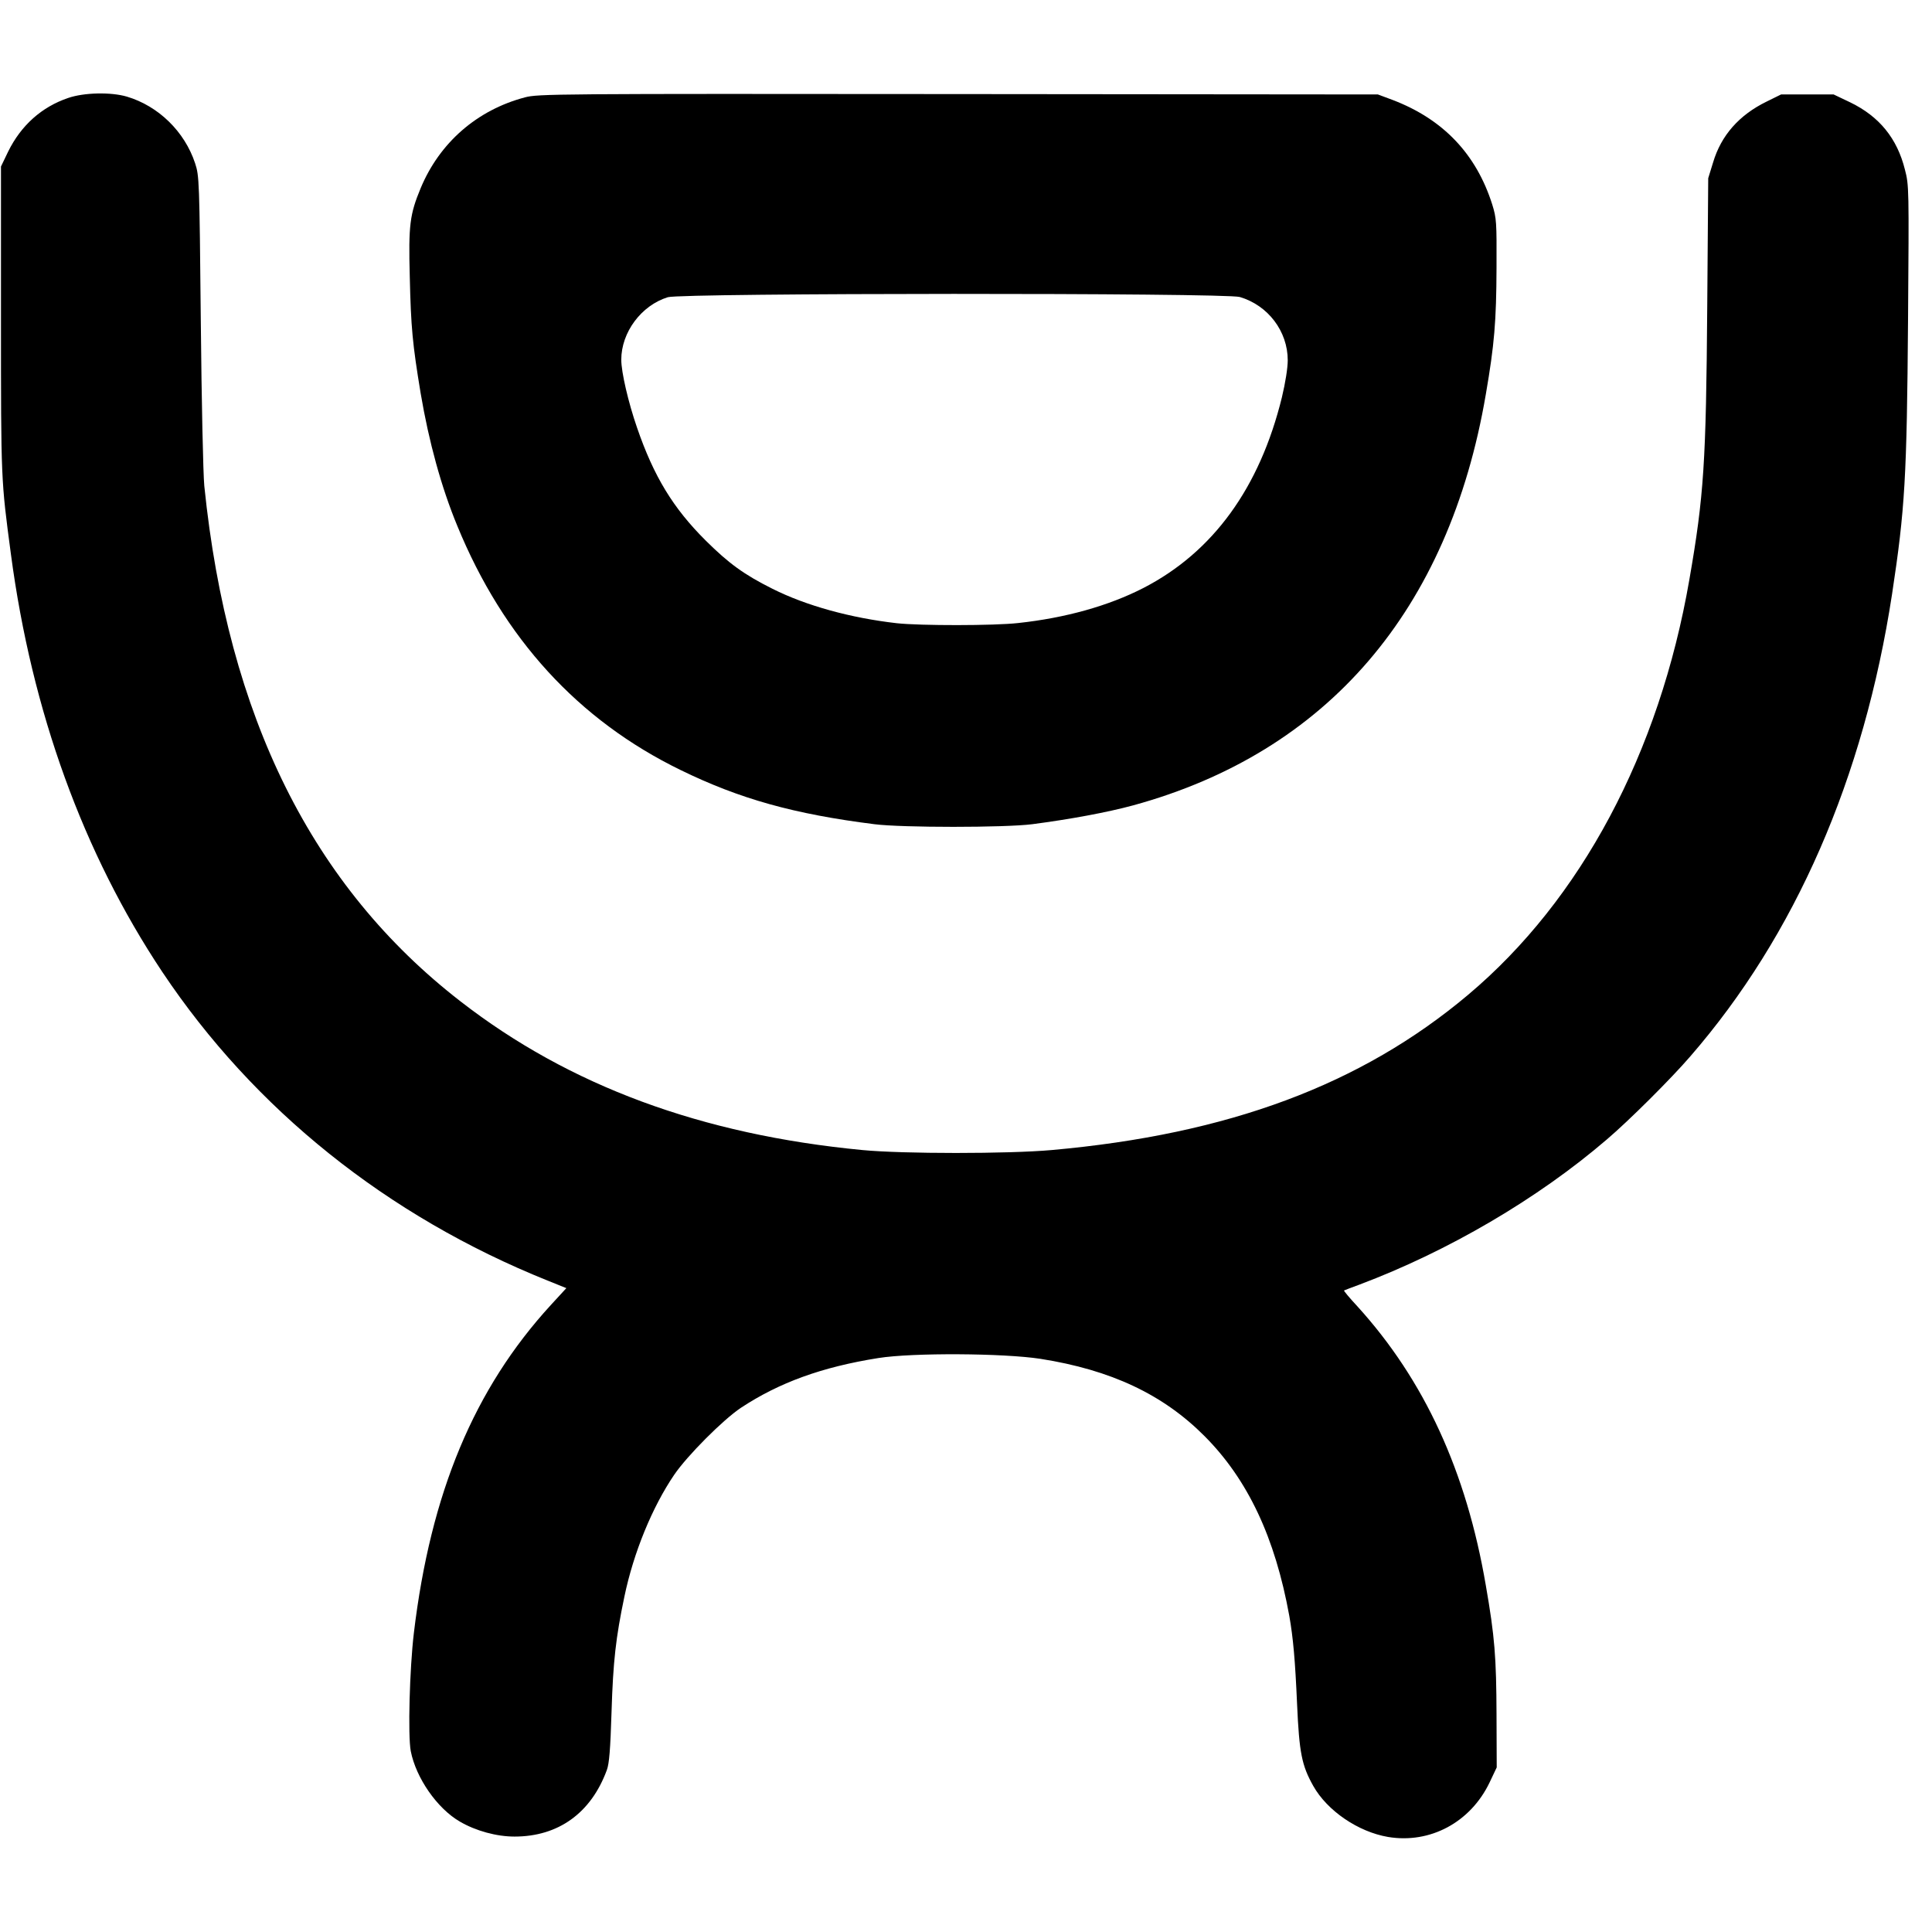
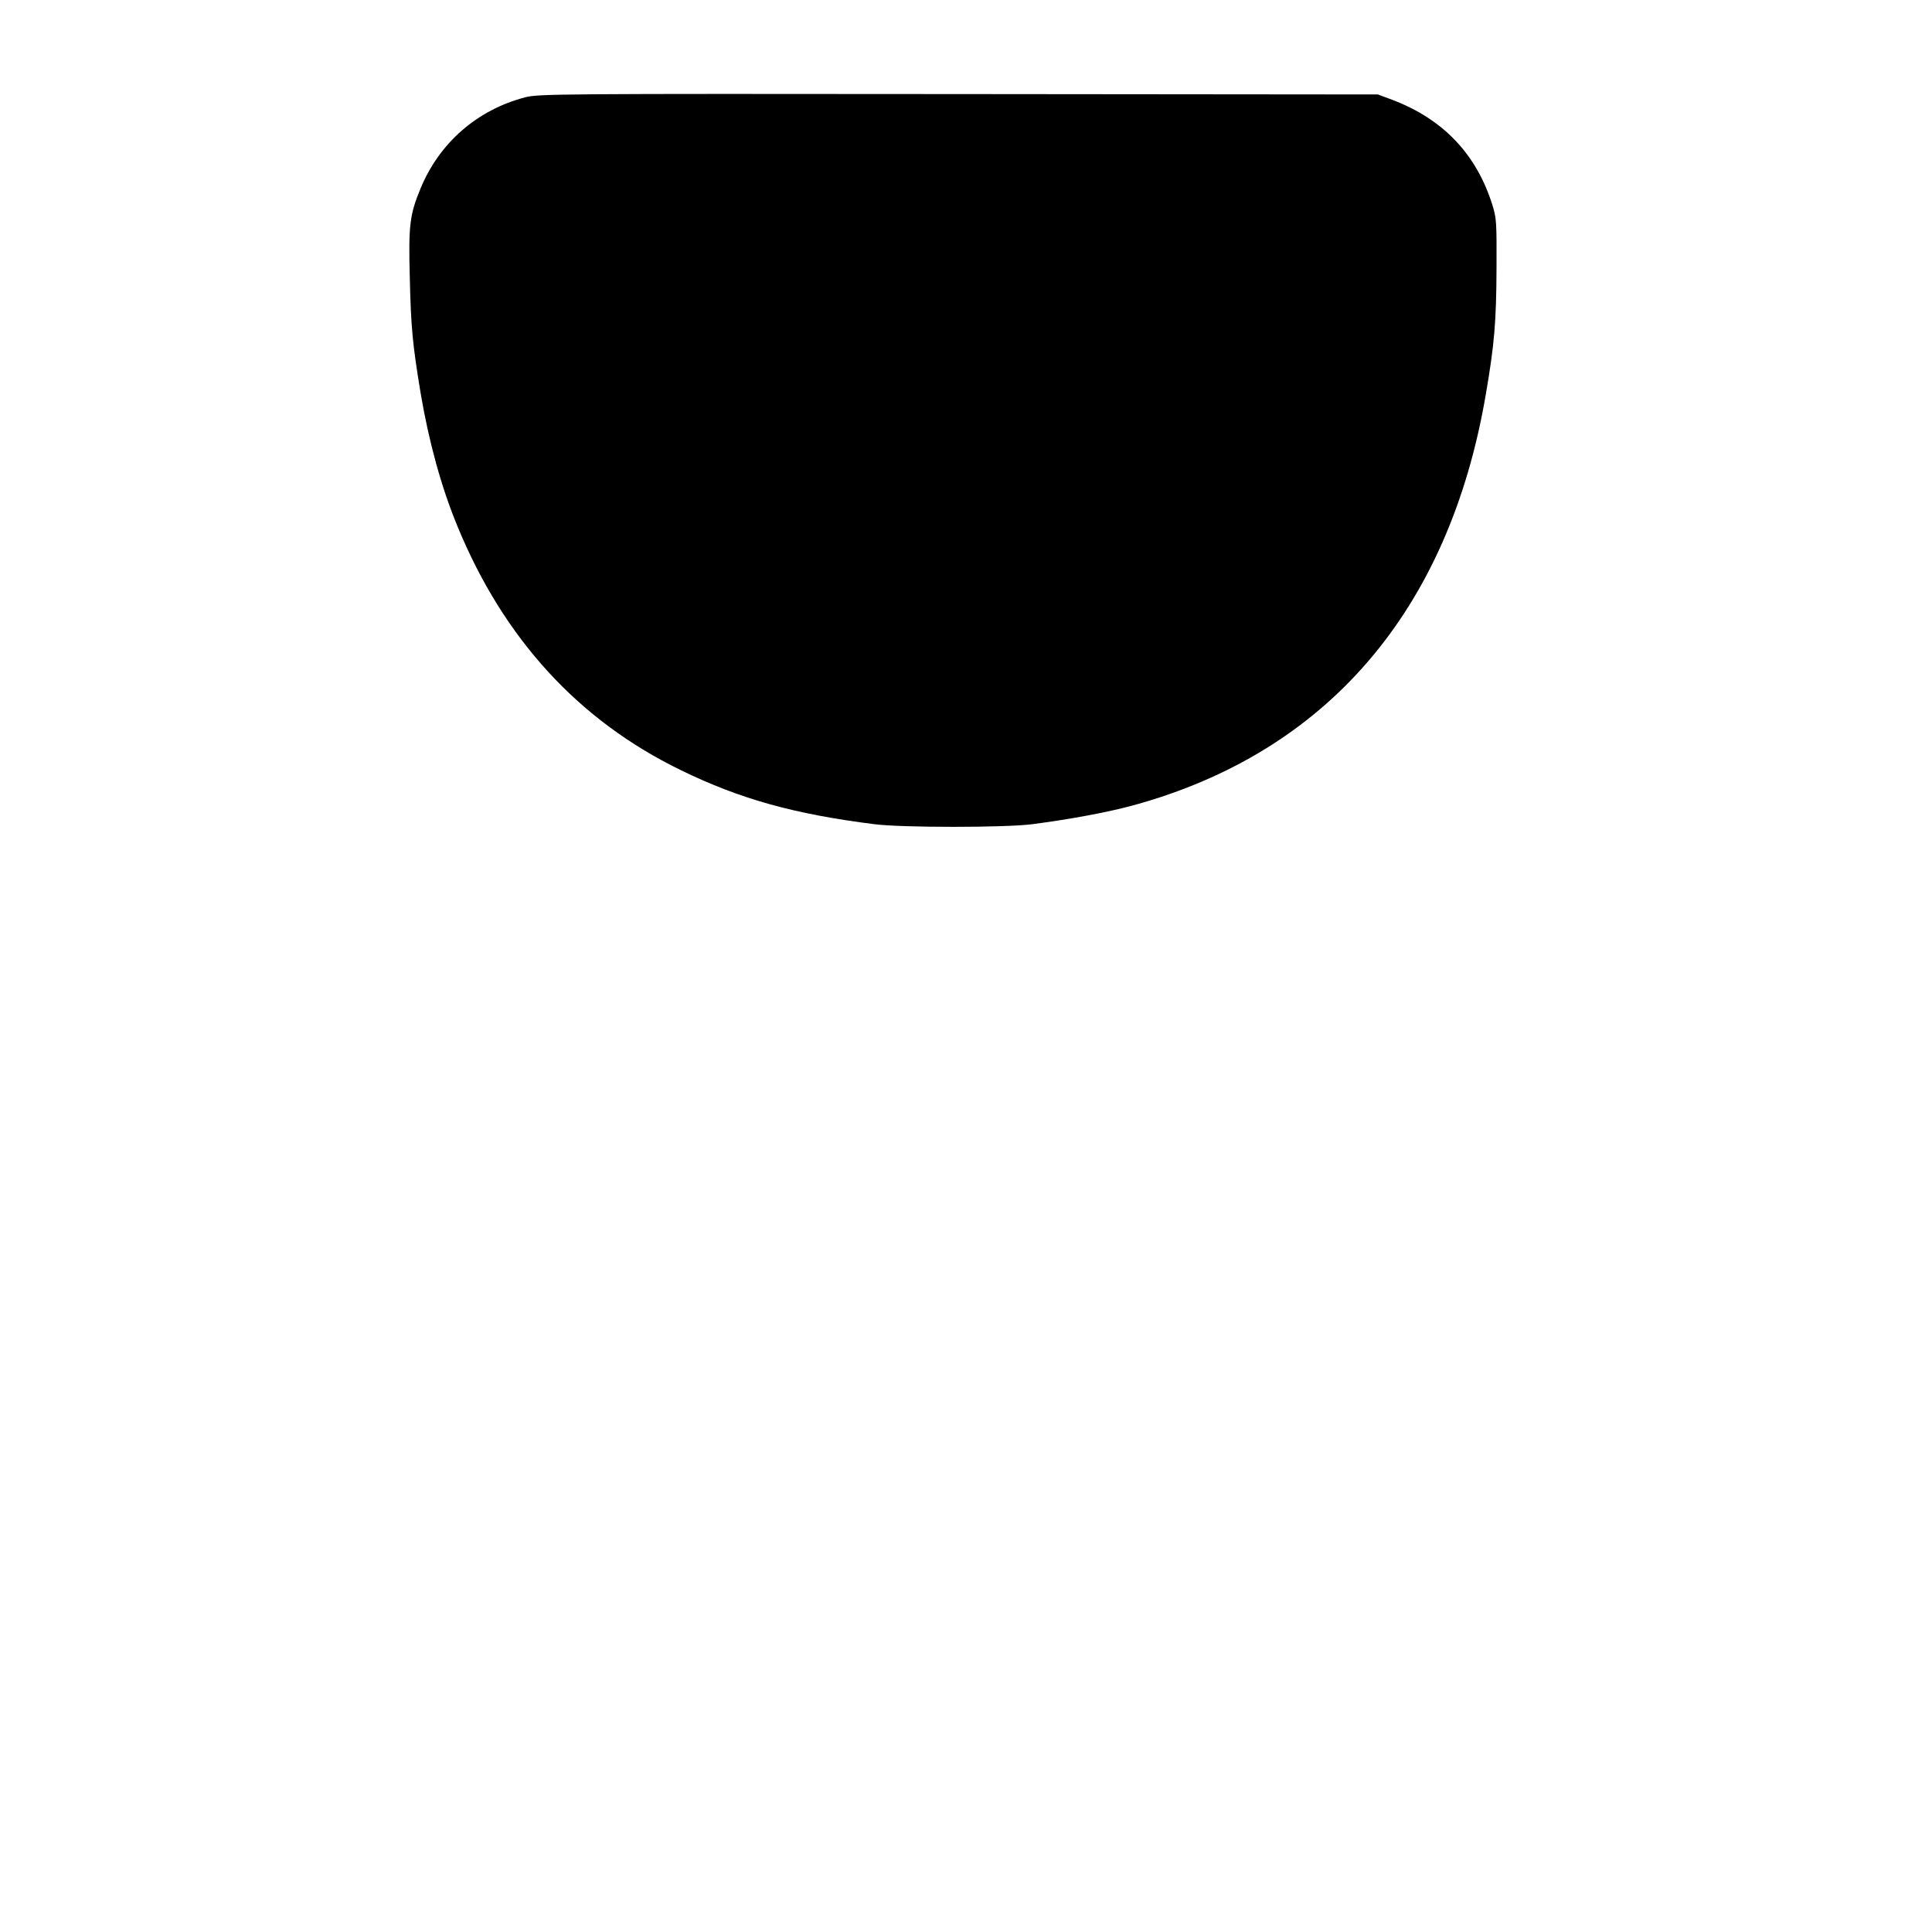
<svg xmlns="http://www.w3.org/2000/svg" version="1.0" width="992pt" height="992pt" viewBox="0 0 992 992" preserveAspectRatio="xMidYMid meet">
  <g transform="translate(0,992) scale(0.1,-0.1)" fill="#000000" stroke="none">
-     <path d="M350 9417 c-136 -46 -242 -141 -308 -275 l-37 -77 0 -785 c0 -827 0 -823 51 -1205 107 -808 372 -1537 777 -2145 472 -707 1155 -1254 1978 -1585 l97 -39 -80 -87 c-393 -429 -617 -964 -703 -1684 -22 -185 -31 -526 -16 -606 27 -138 135 -294 252 -362 82 -48 189 -77 281 -77 225 0 393 121 474 342 12 32 18 105 24 298 8 260 22 382 66 592 47 226 143 460 256 626 66 97 251 283 343 344 196 129 415 209 705 255 176 28 643 25 832 -4 363 -57 630 -183 843 -397 222 -223 362 -520 435 -923 20 -114 30 -226 40 -454 11 -249 24 -314 83 -419 72 -128 231 -236 384 -262 216 -36 423 75 521 279 l37 78 -1 270 c-1 295 -9 401 -55 665 -100 585 -315 1053 -659 1432 -40 43 -71 80 -69 82 2 1 38 15 79 30 455 171 916 441 1270 745 113 96 331 313 429 427 539 621 891 1428 1036 2374 66 435 76 596 82 1411 5 671 5 688 -16 768 -40 161 -132 273 -280 345 l-86 41 -135 0 -135 0 -75 -37 c-141 -69 -233 -174 -274 -312 l-25 -81 -5 -655 c-6 -806 -17 -976 -92 -1407 -154 -889 -556 -1643 -1136 -2131 -549 -462 -1231 -716 -2138 -797 -223 -20 -764 -20 -972 0 -826 79 -1505 330 -2063 763 -762 590 -1195 1461 -1316 2647 -6 62 -14 431 -18 850 -7 723 -8 741 -29 806 -54 164 -189 295 -351 343 -82 24 -220 21 -301 -7z" />
-     <path d="M2695 9420 c-246 -65 -438 -233 -535 -466 -56 -135 -63 -190 -56 -454 6 -262 14 -346 56 -600 42 -248 106 -482 188 -680 237 -578 621 -998 1147 -1254 303 -148 582 -226 995 -278 141 -18 669 -18 810 0 191 25 383 60 519 97 996 273 1621 1001 1810 2110 44 255 54 375 55 650 1 236 0 254 -22 325 -82 259 -252 438 -512 537 l-75 28 -2155 2 c-2076 2 -2158 1 -2225 -17z m3671 -1025 c145 -43 246 -176 246 -325 0 -39 -12 -115 -30 -190 -114 -465 -354 -795 -711 -979 -179 -92 -401 -154 -643 -180 -123 -14 -505 -14 -623 -1 -237 27 -466 90 -639 177 -146 73 -224 130 -342 247 -168 167 -267 330 -353 580 -45 130 -81 285 -81 349 0 141 103 279 239 321 71 22 2864 23 2937 1z" />
+     <path d="M2695 9420 c-246 -65 -438 -233 -535 -466 -56 -135 -63 -190 -56 -454 6 -262 14 -346 56 -600 42 -248 106 -482 188 -680 237 -578 621 -998 1147 -1254 303 -148 582 -226 995 -278 141 -18 669 -18 810 0 191 25 383 60 519 97 996 273 1621 1001 1810 2110 44 255 54 375 55 650 1 236 0 254 -22 325 -82 259 -252 438 -512 537 l-75 28 -2155 2 c-2076 2 -2158 1 -2225 -17z m3671 -1025 z" />
  </g>
</svg>